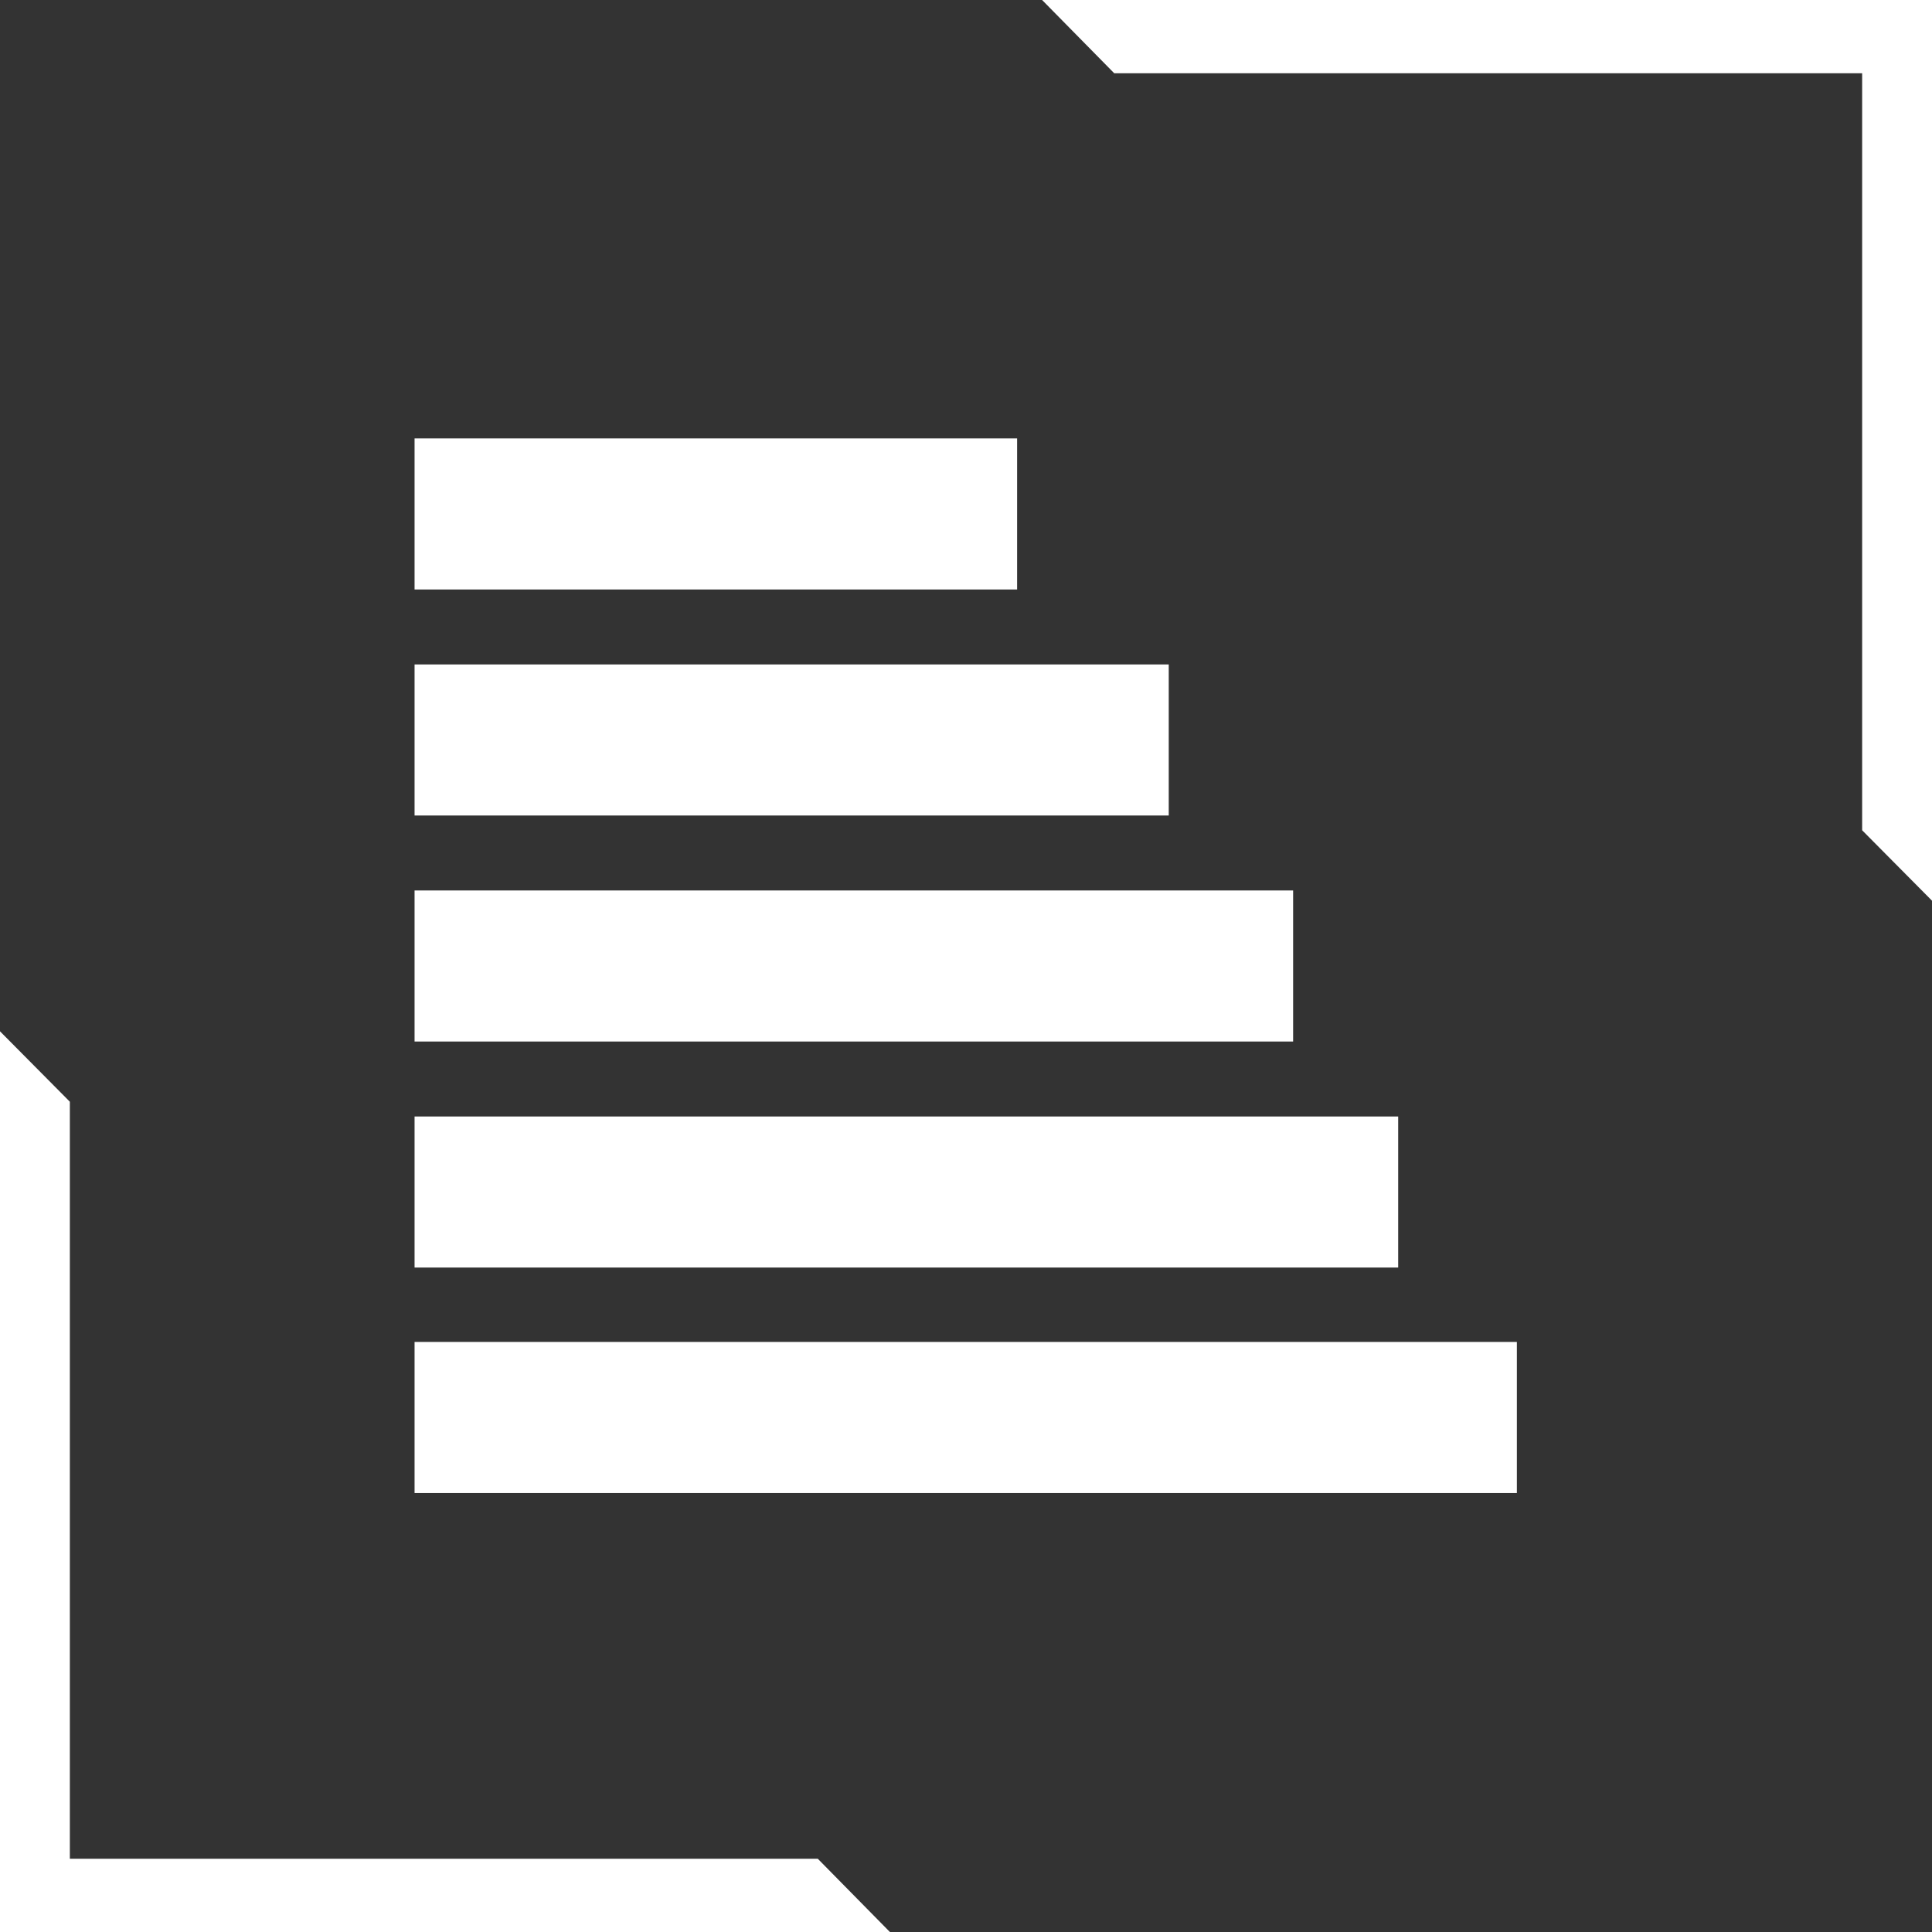
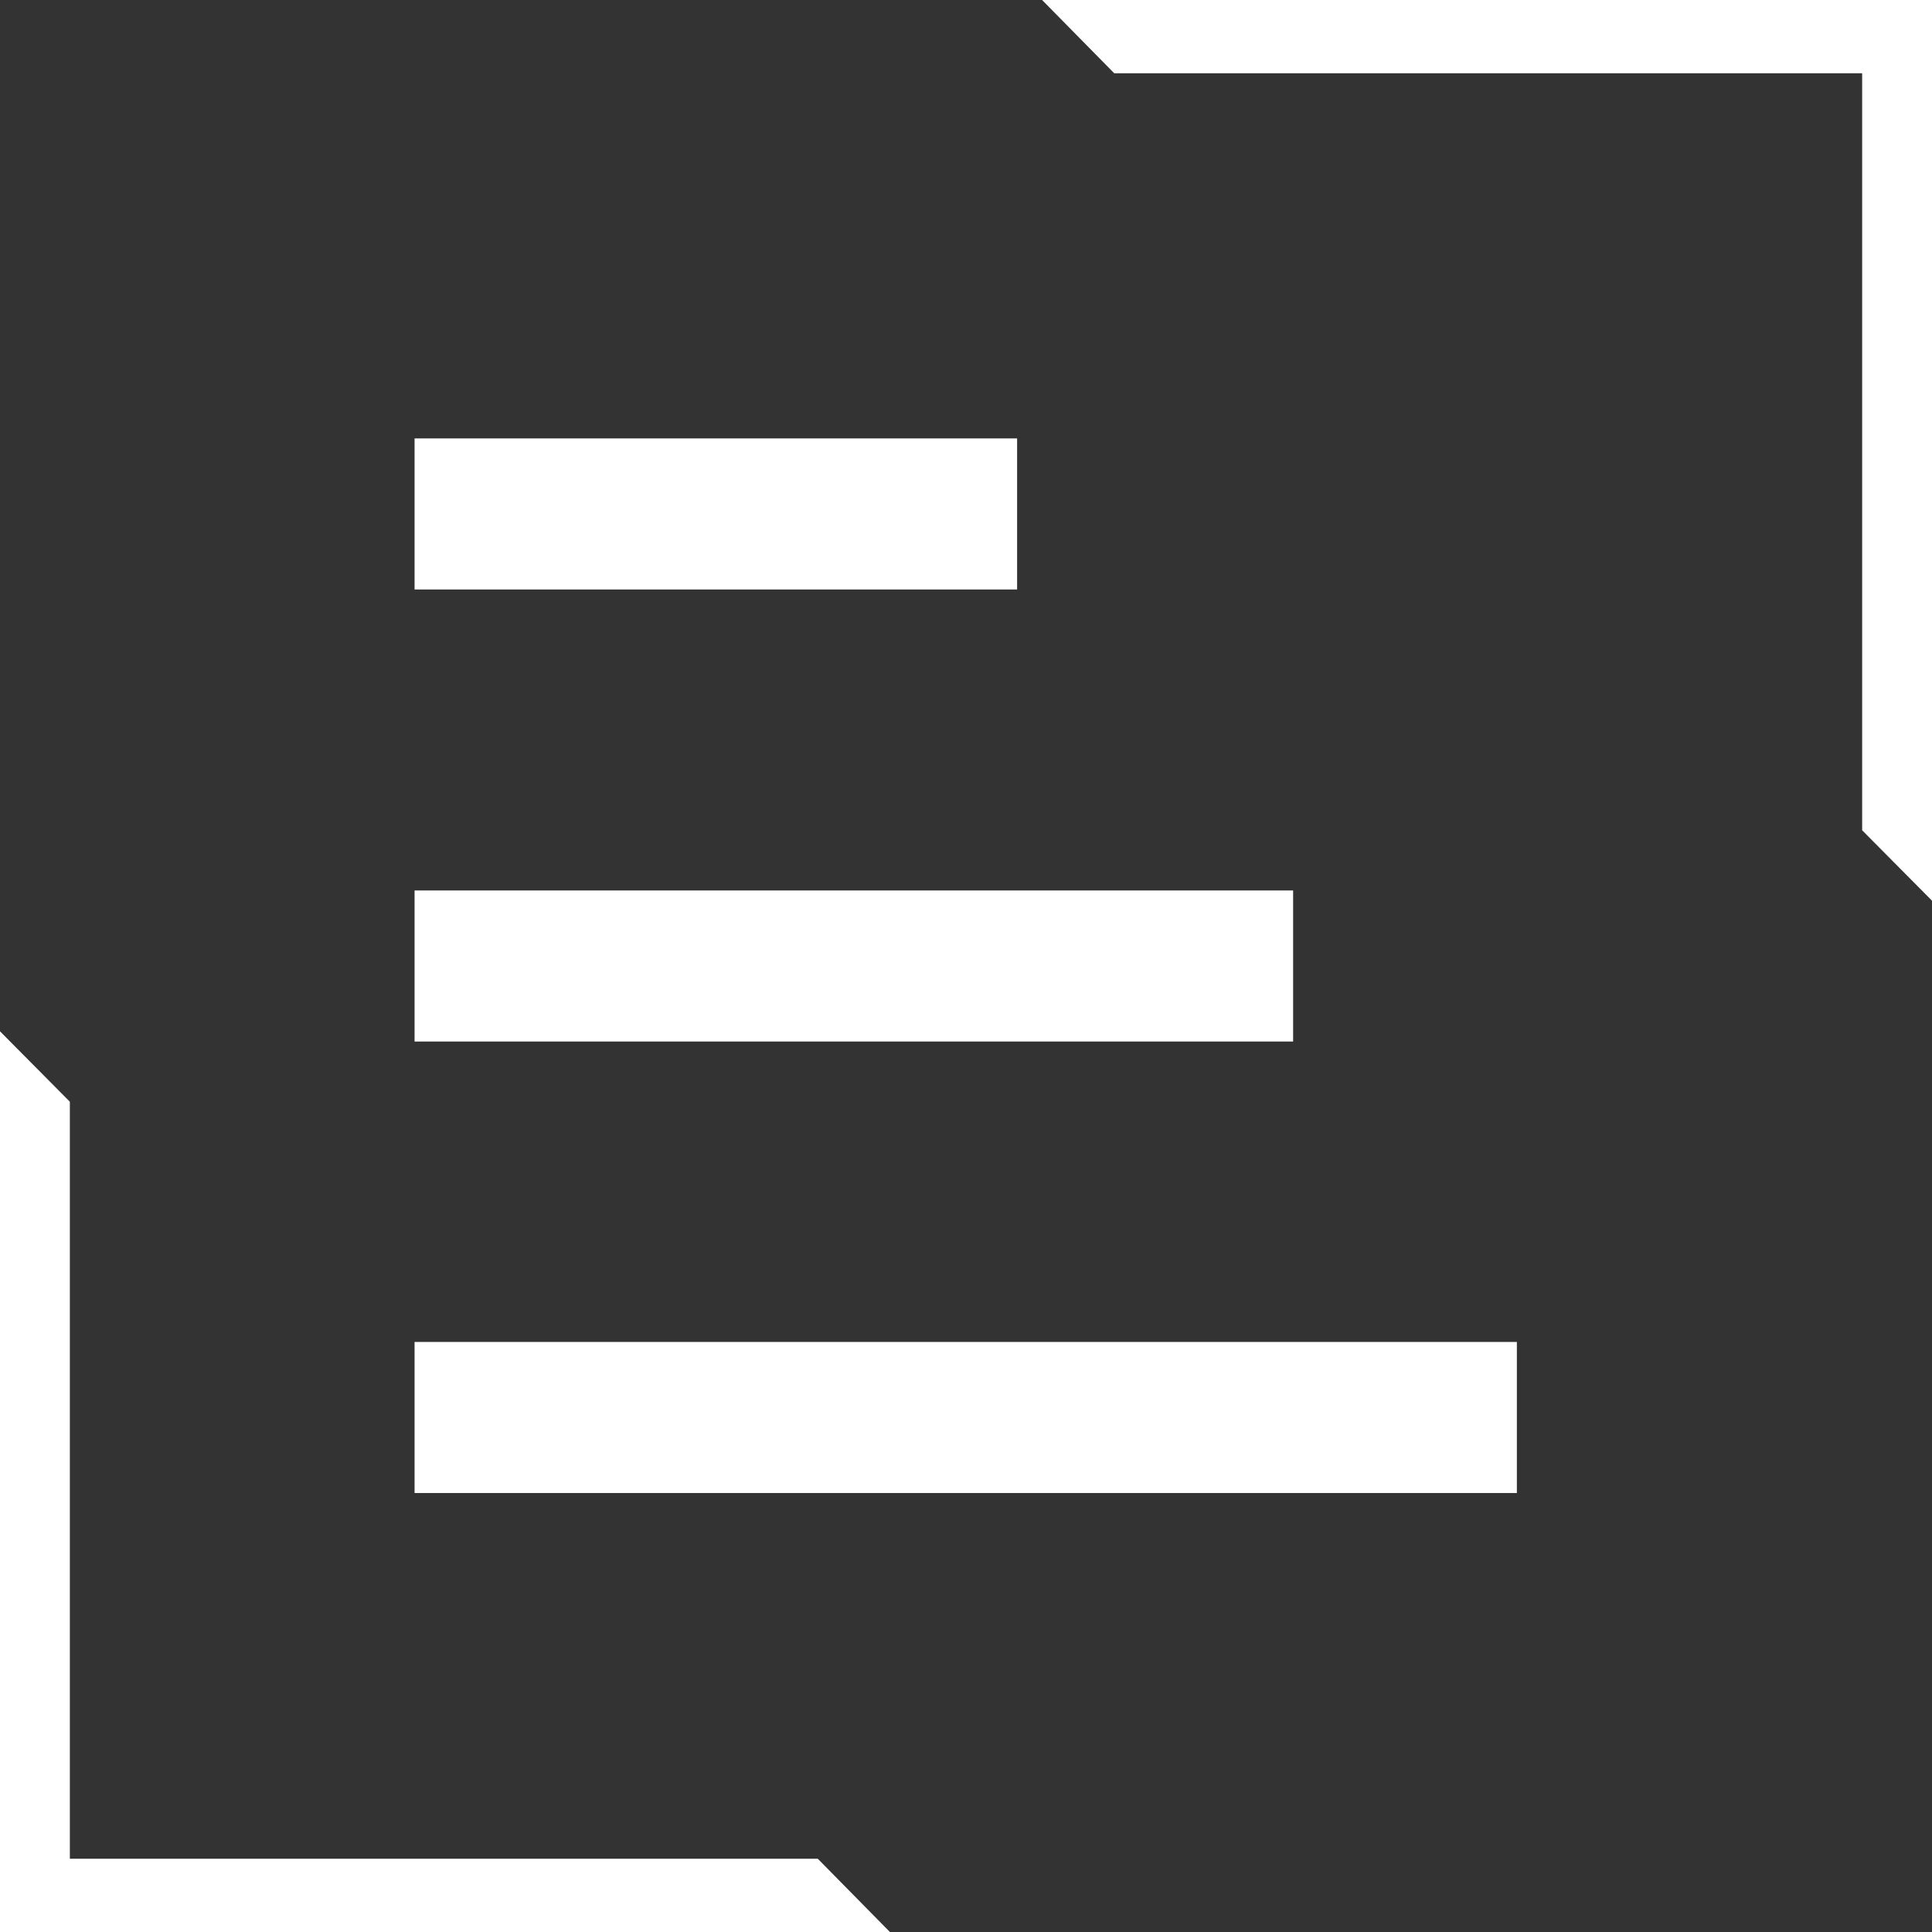
<svg xmlns="http://www.w3.org/2000/svg" id="Layer_1" data-name="Layer 1" viewBox="0 0 34.02 34.02">
  <rect x="0" y="0" width="34.02" height="34.02" fill="#333333" stroke="none" />
  <defs>
    <style>.cls-1{fill:#fff;}</style>
  </defs>
  <rect class="cls-1" x="7.3" y="7.72" width="10.61" height="2.66" />
-   <rect class="cls-1" x="7.3" y="11.7" width="13.28" height="2.66" />
  <rect class="cls-1" x="7.3" y="15.68" width="15.47" height="2.66" />
-   <rect class="cls-1" x="7.3" y="19.66" width="17.32" height="2.66" />
  <rect class="cls-1" x="7.3" y="23.63" width="19.41" height="2.66" />
  <polygon class="cls-1" points="0 34.02 0 18.16 1.23 19.4 1.23 32.73 14.4 32.73 15.67 34.02 0 34.02" />
  <polygon class="cls-1" points="34.02 0 34.02 15.86 32.79 14.62 32.79 1.29 19.62 1.29 18.35 0 34.02 0" />
</svg>